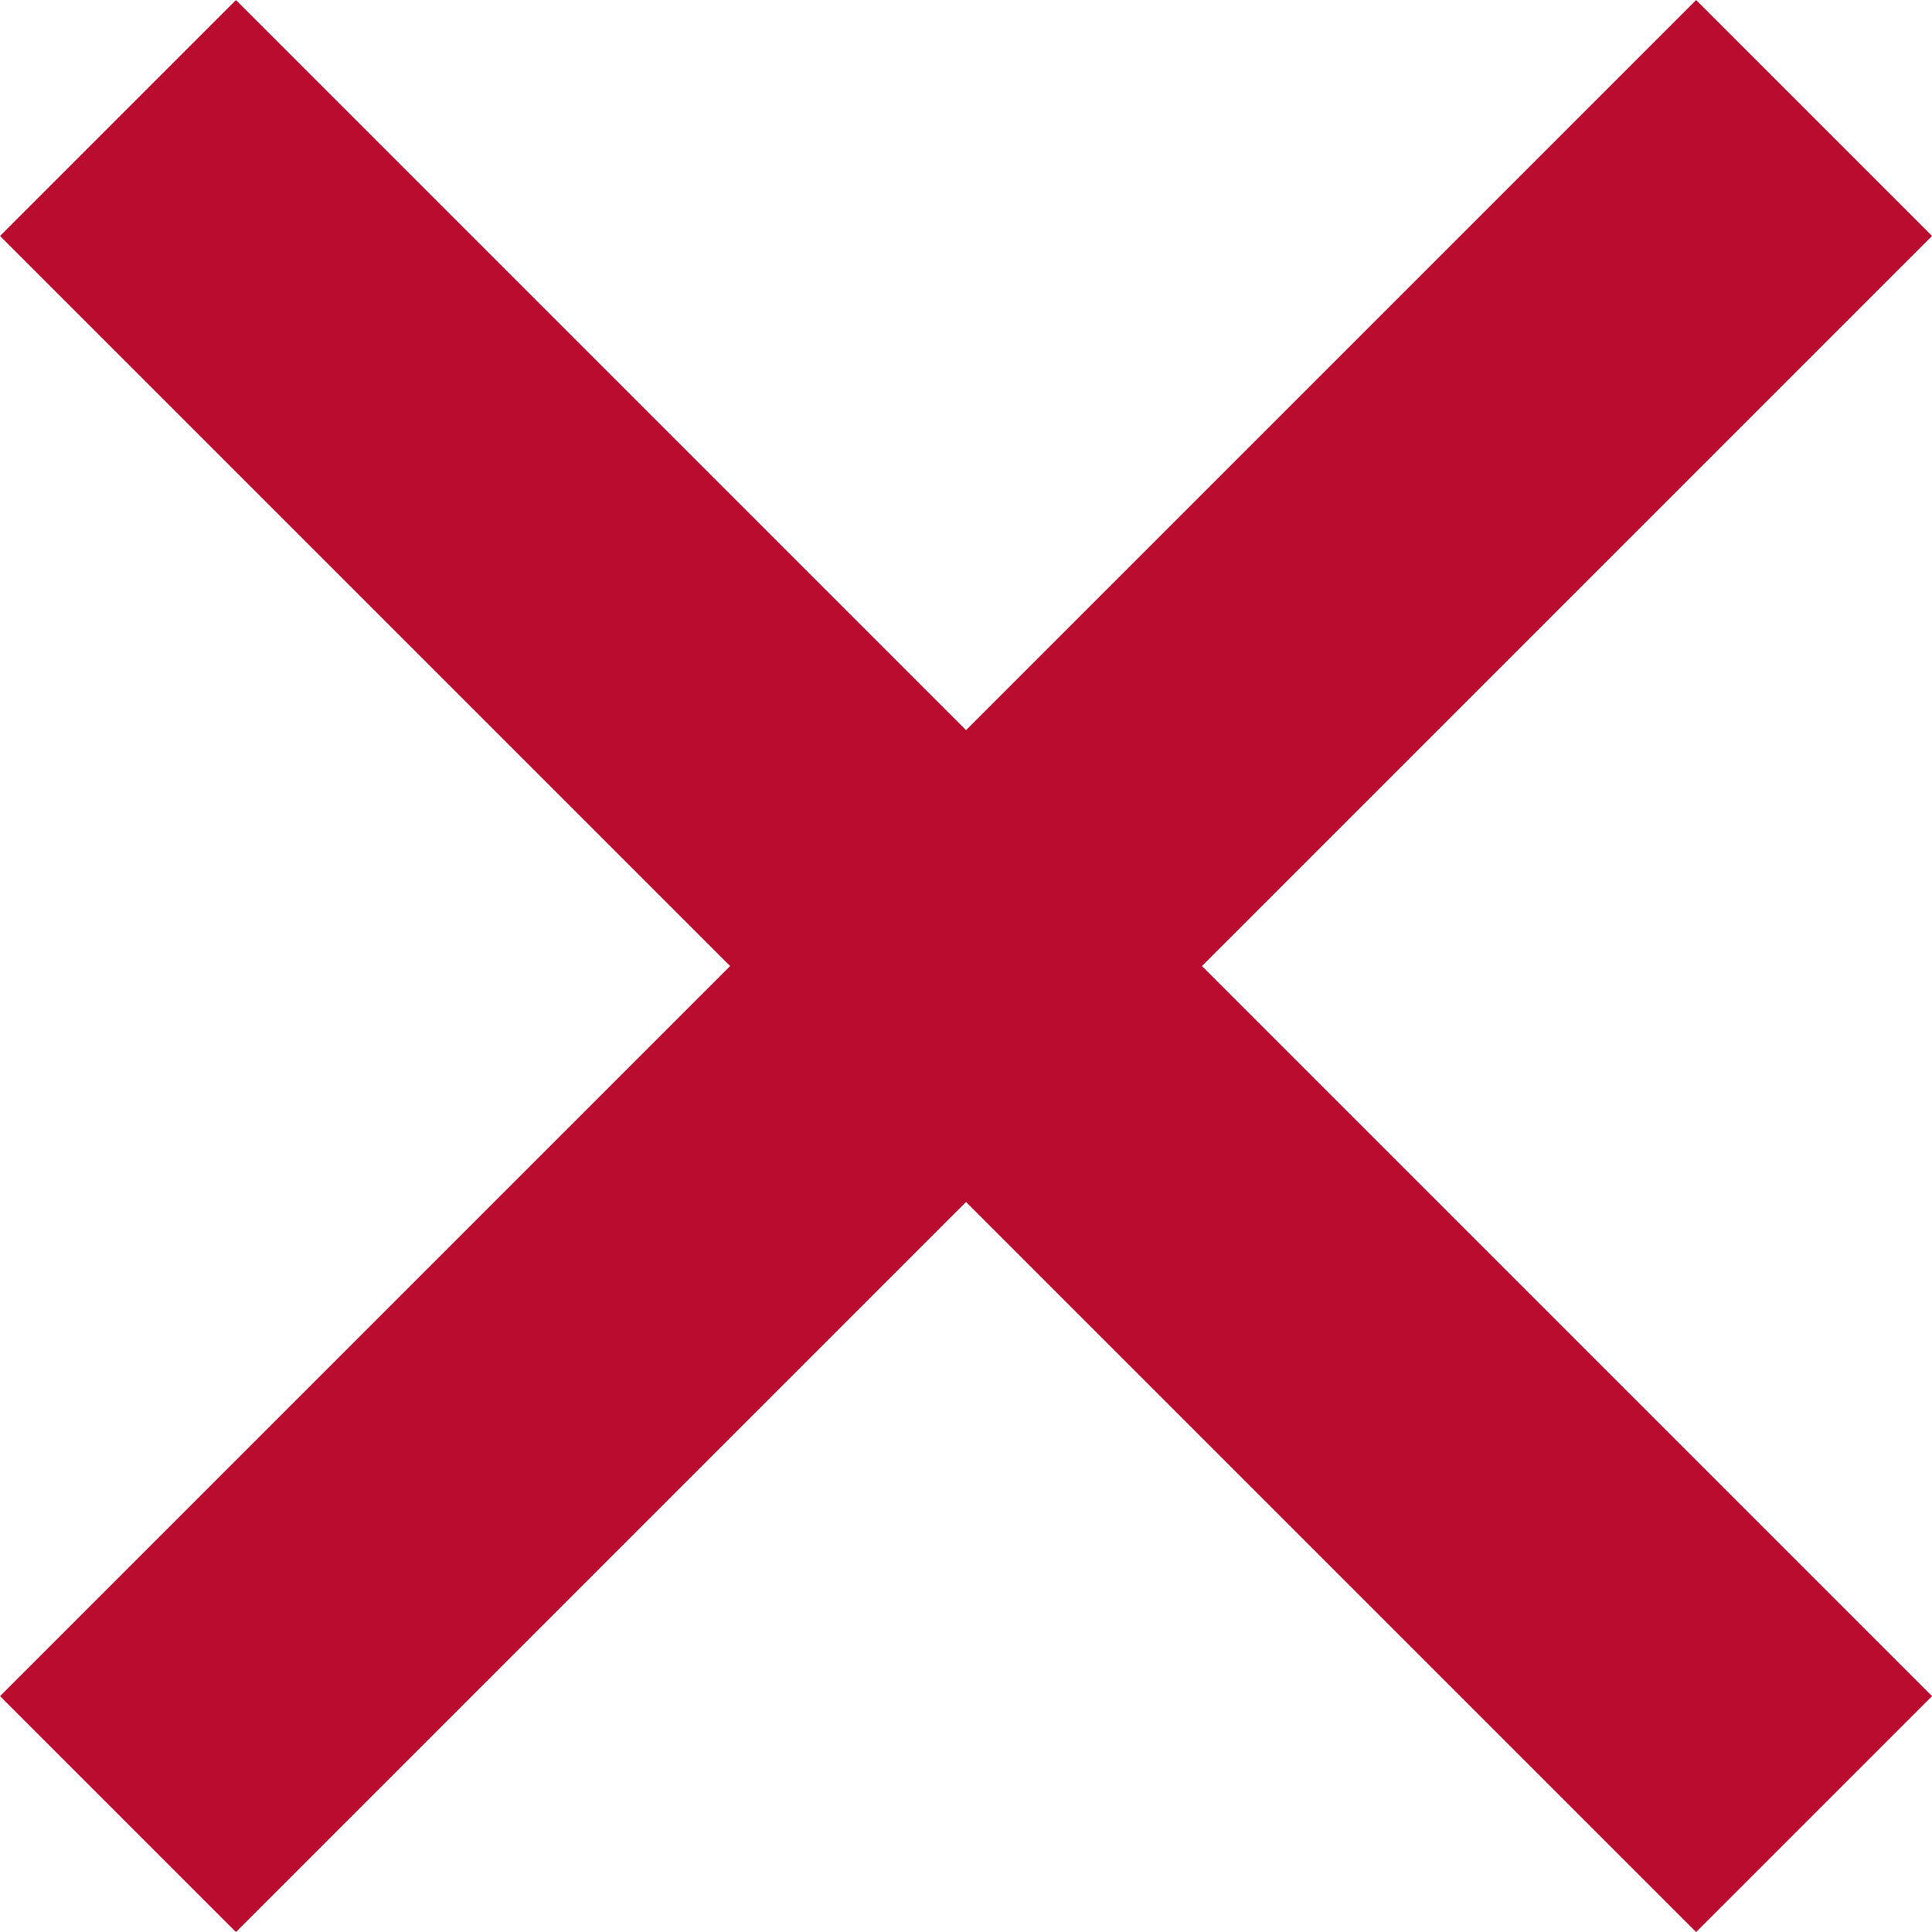
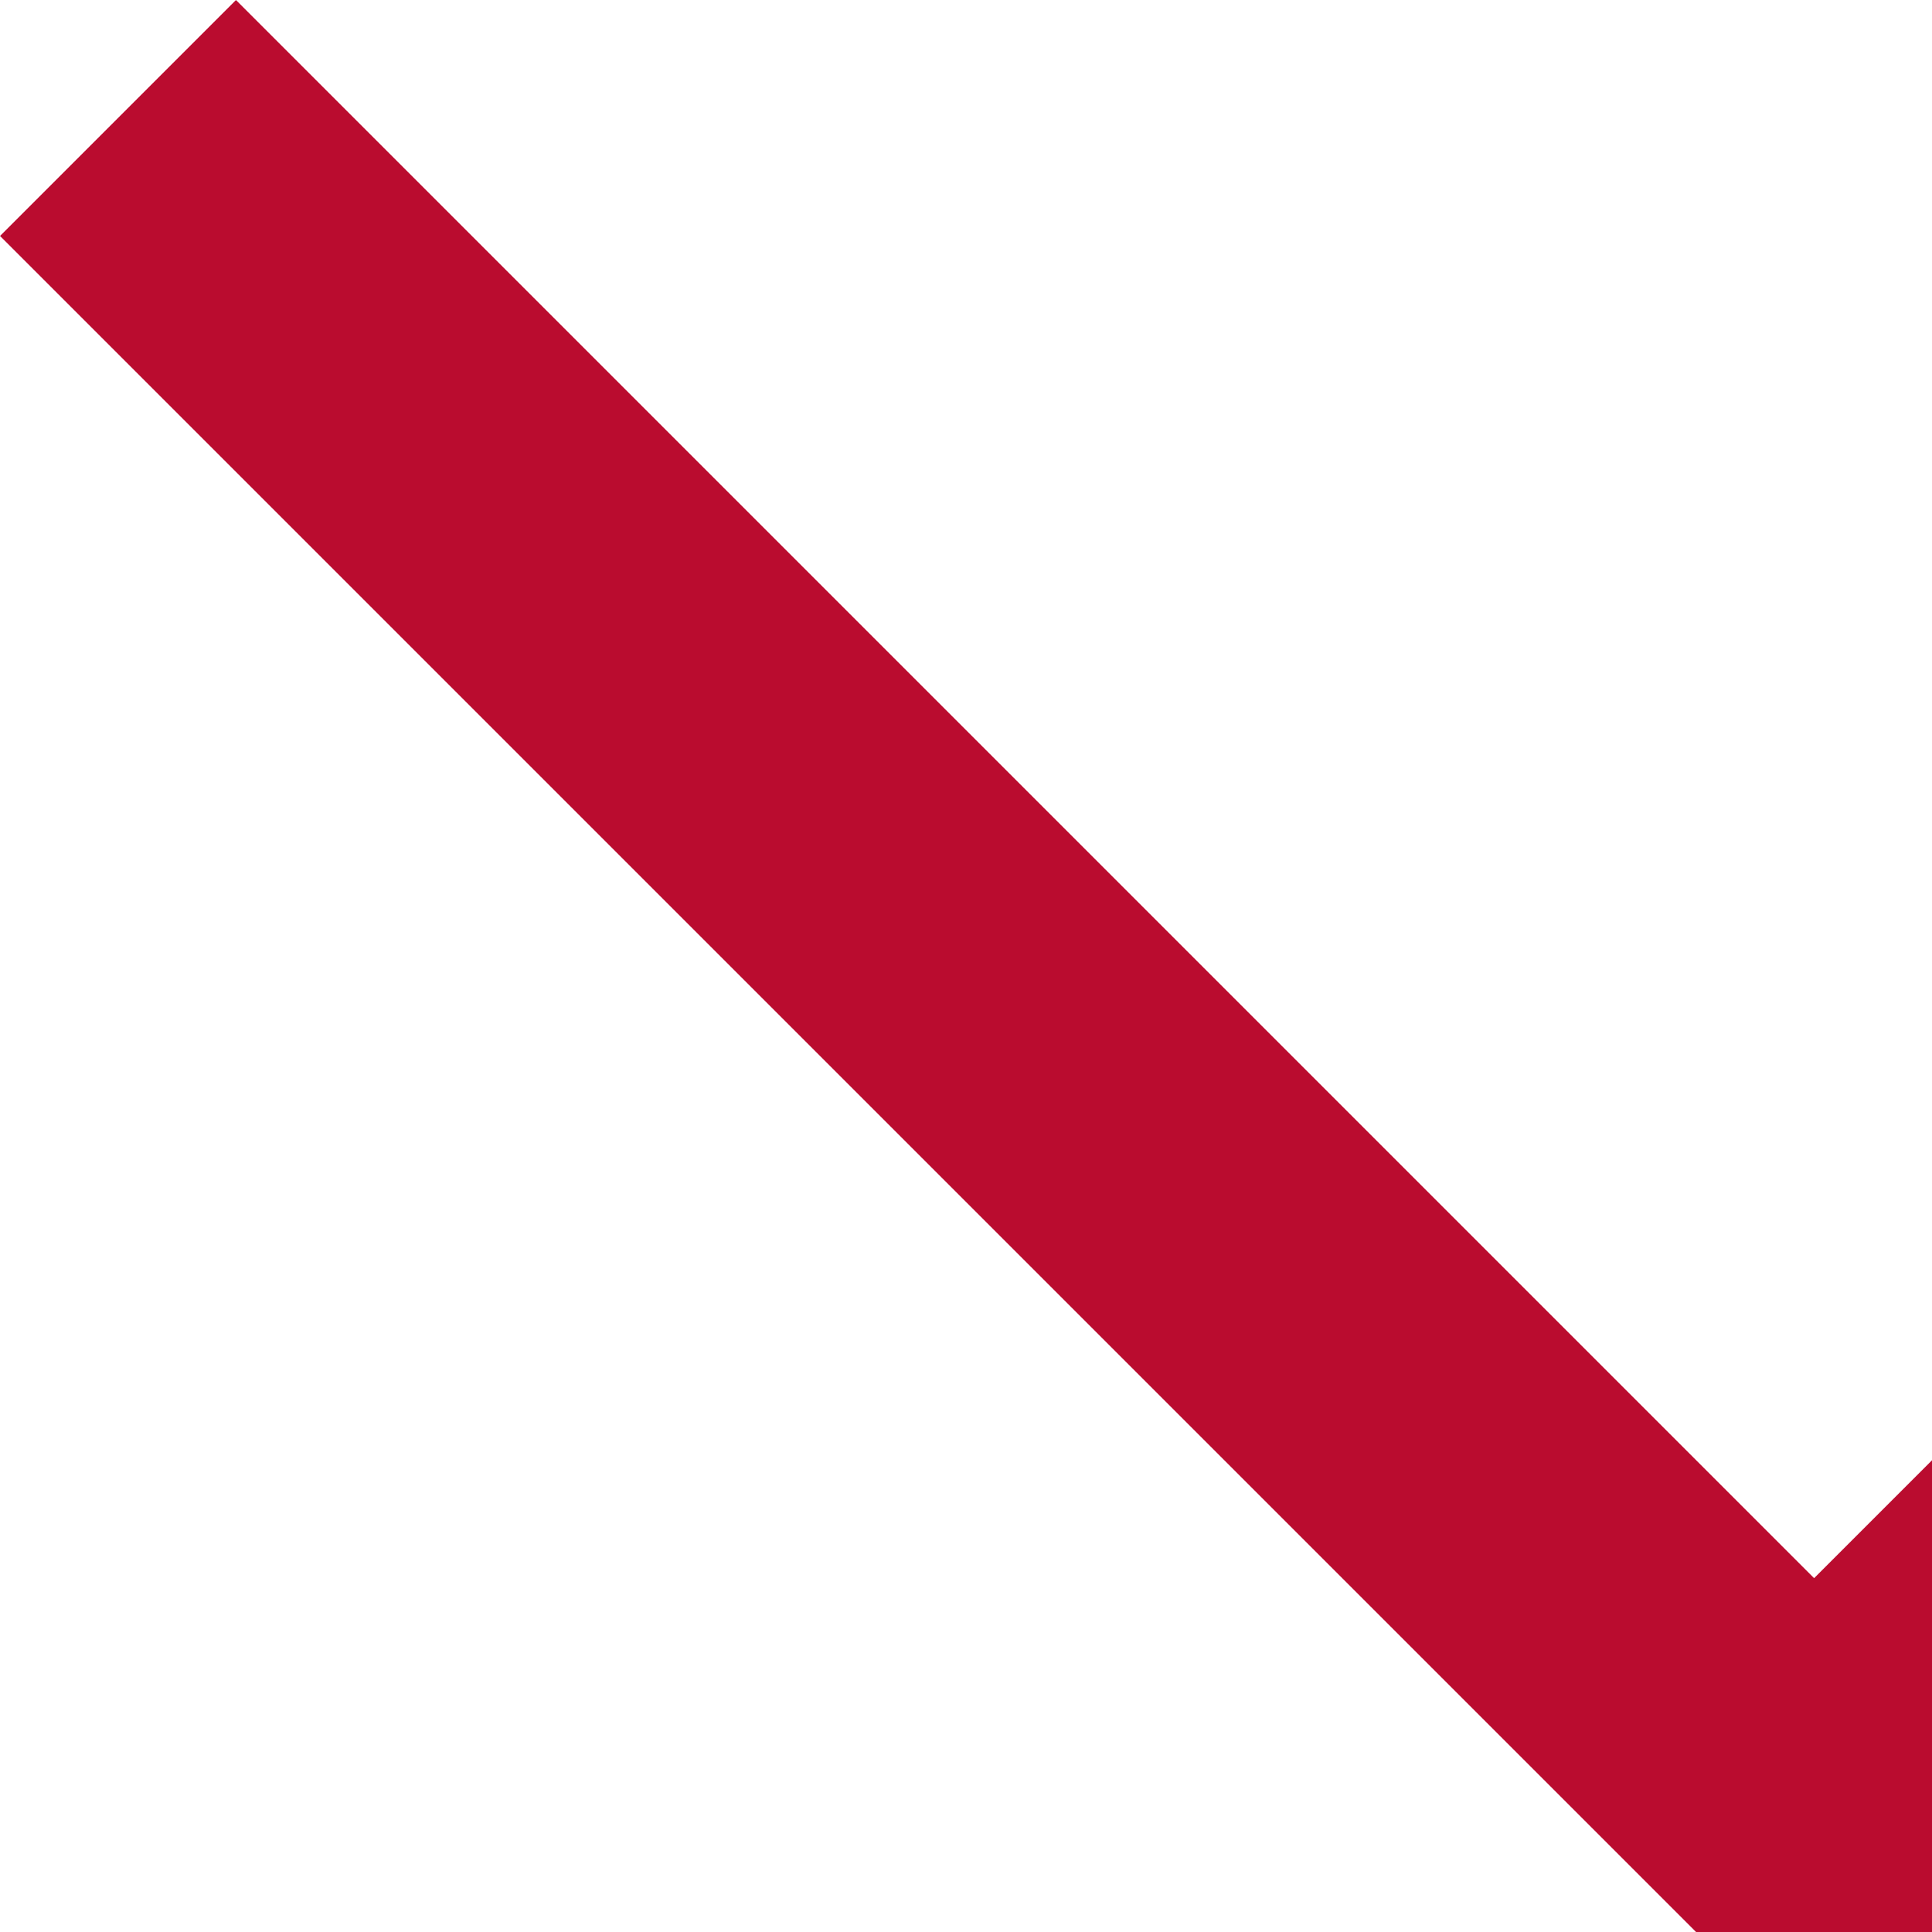
<svg xmlns="http://www.w3.org/2000/svg" width="17.371" height="17.371" viewBox="-1.186 -1.186 17.371 17.371" enable-background="new -1.186 -1.186 17.371 17.371">
  <g stroke="#BA0C2F" stroke-width="3" stroke-miterlimit="10" fill="none">
-     <path d="M-.125-.125l15.25 15.25M-.125 15.125l15.25-15.25" />
+     <path d="M-.125-.125l15.25 15.25l15.25-15.25" />
  </g>
</svg>